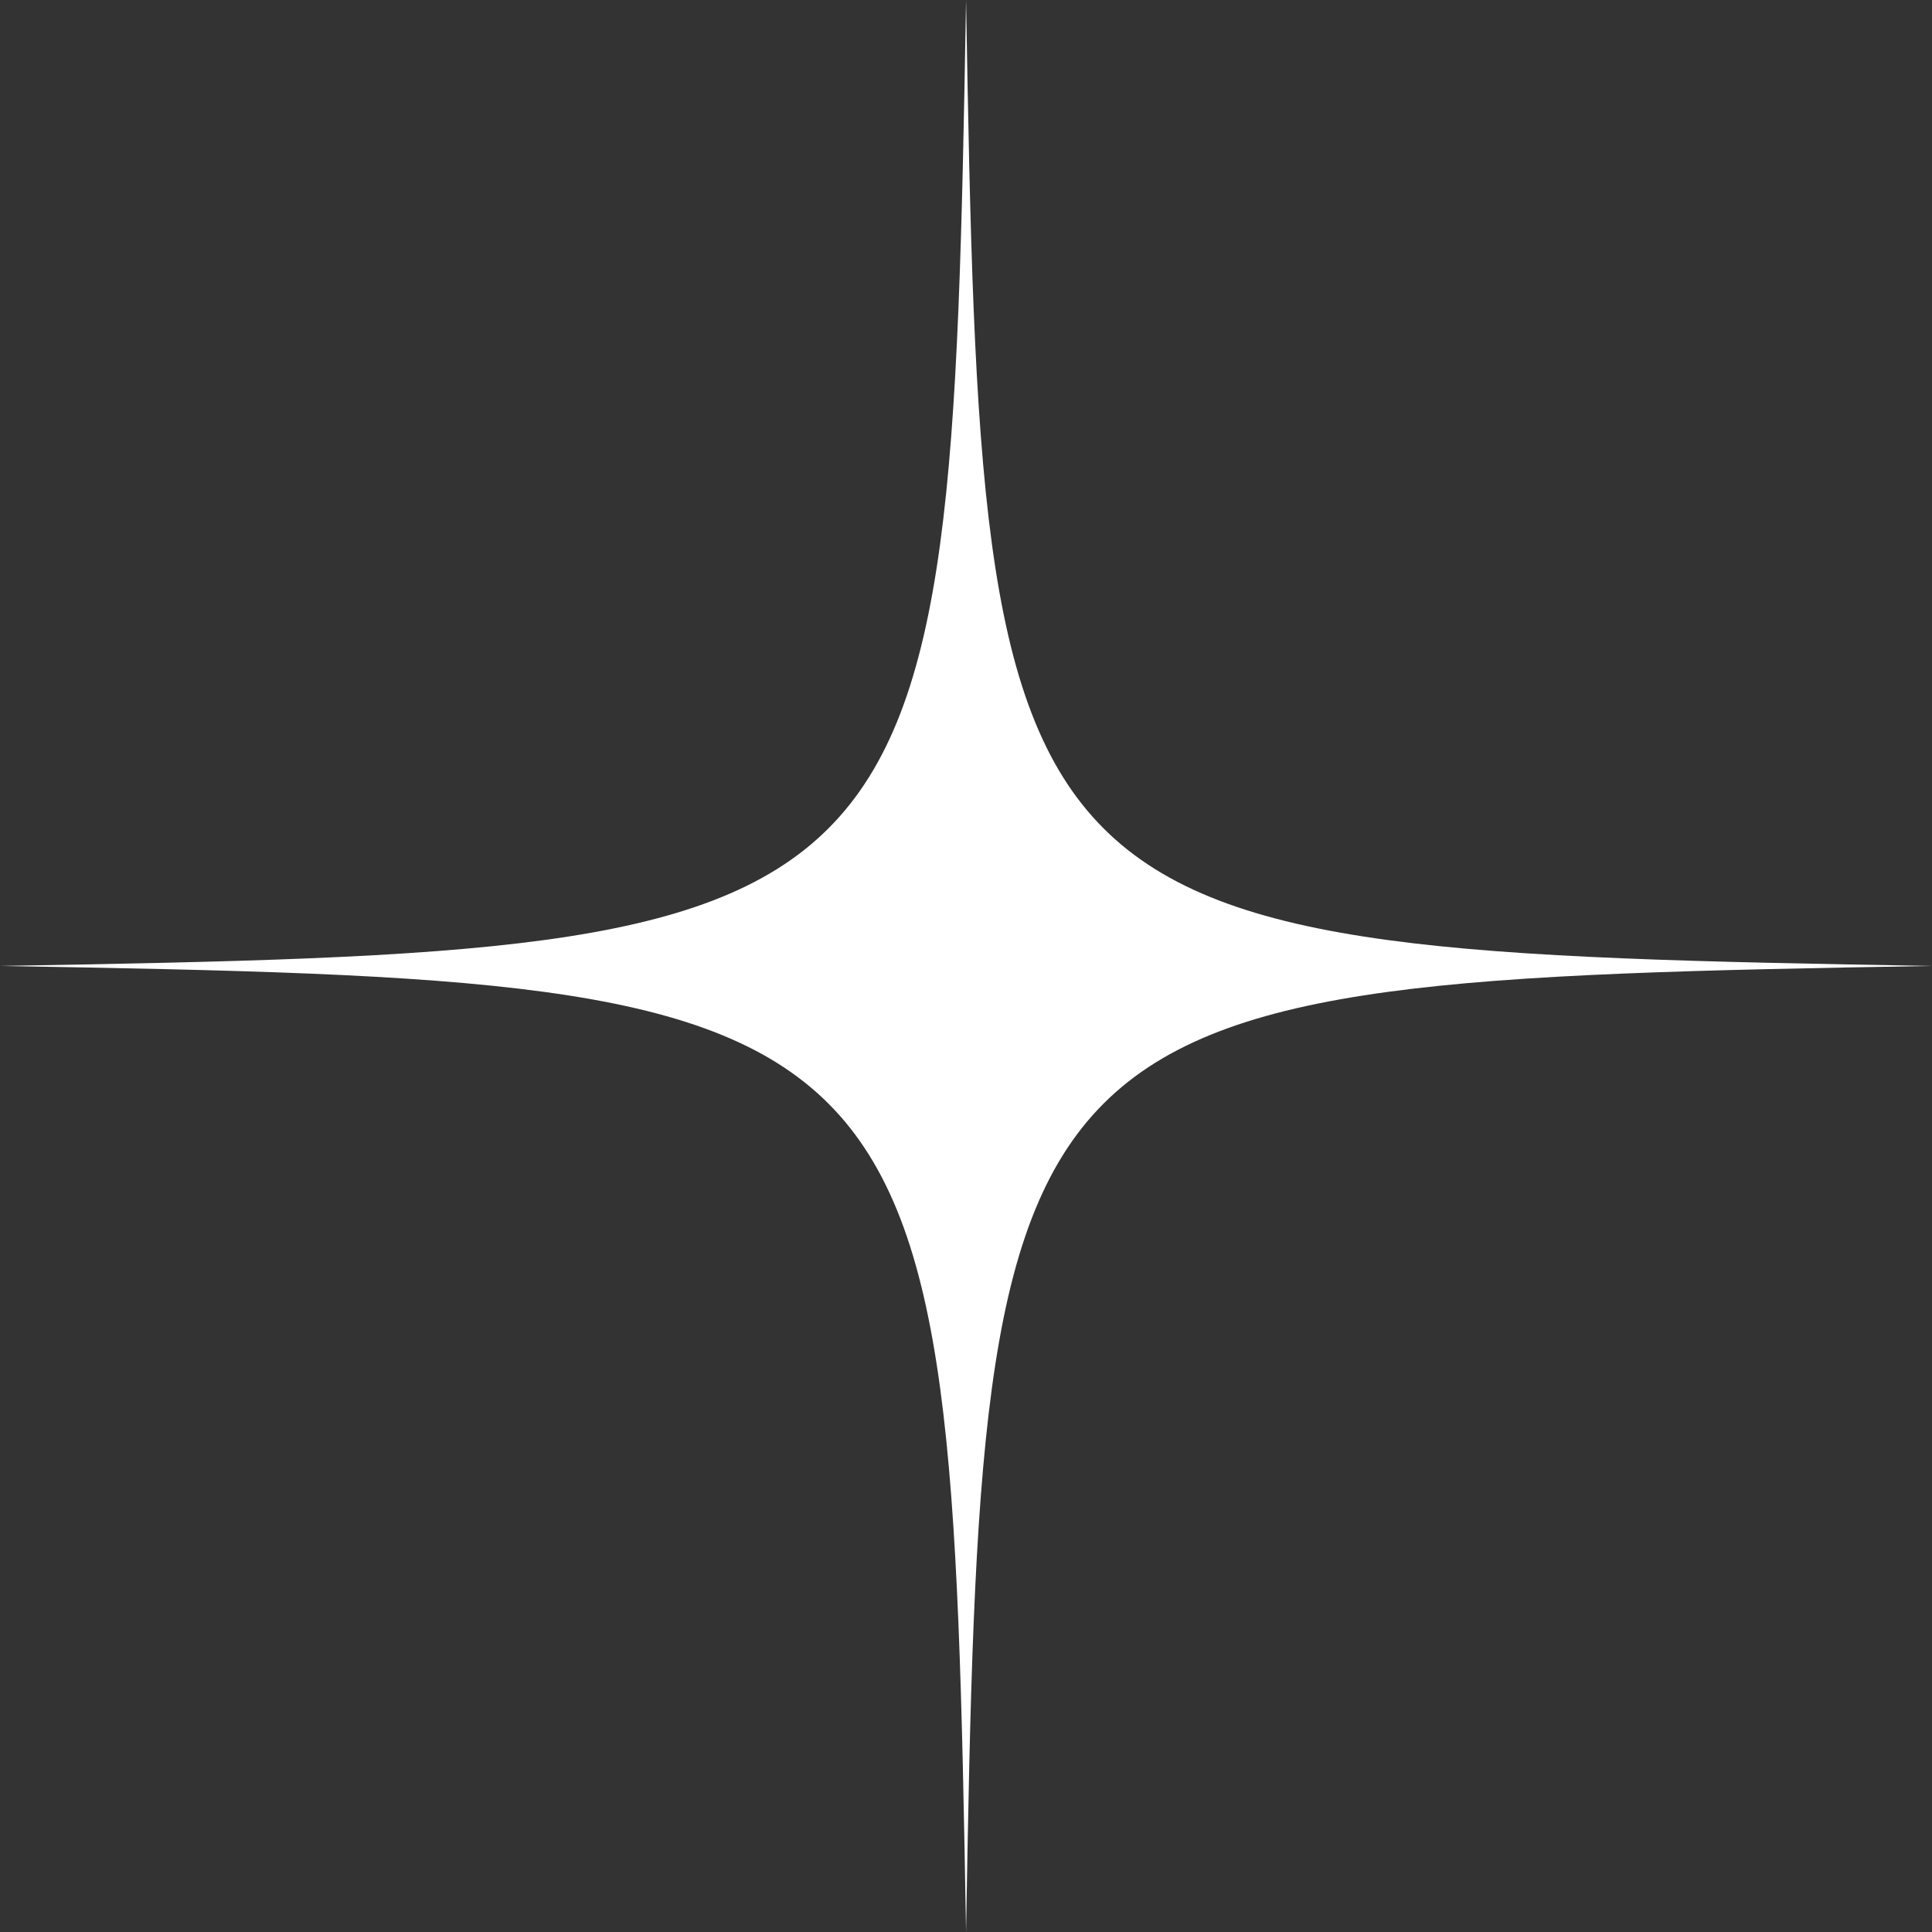
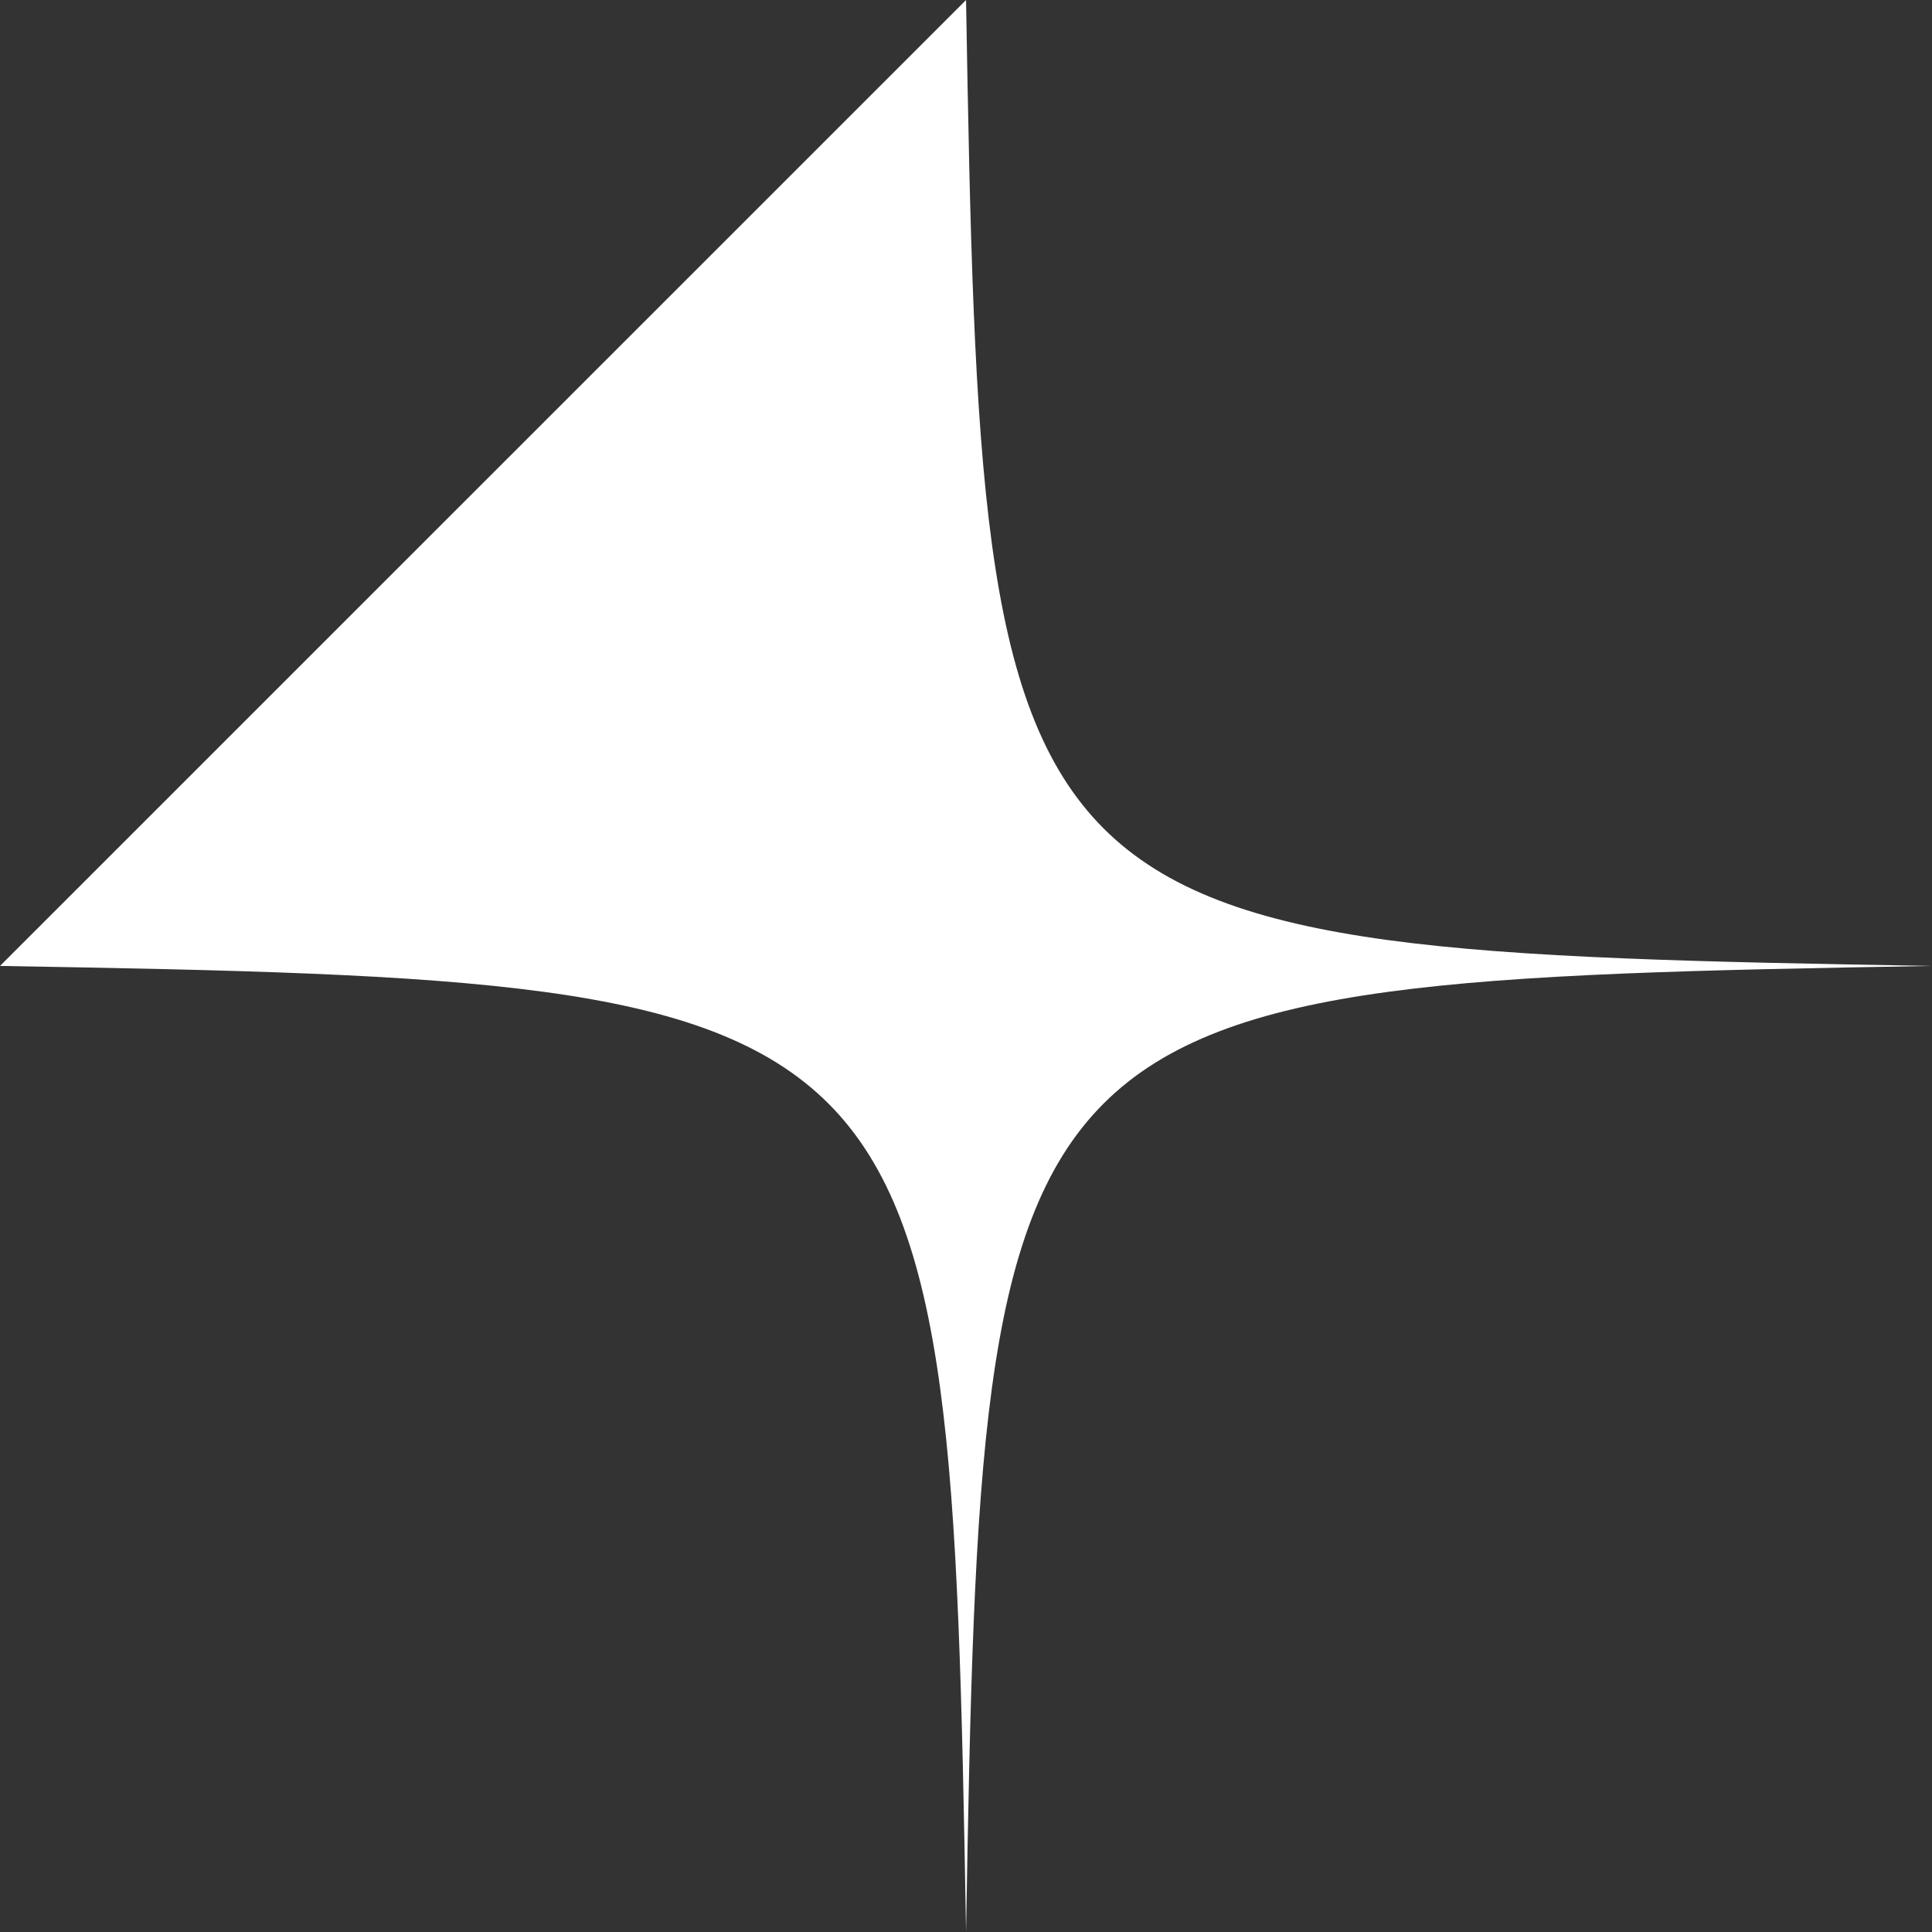
<svg xmlns="http://www.w3.org/2000/svg" fill="#ffffff" height="2040.8" preserveAspectRatio="xMidYMid meet" version="1" viewBox="0.0 0.0 2040.8 2040.8" width="2040.8" zoomAndPan="magnify">
  <rect x="0.0" y="0.0" width="2040.8" height="2040.8" fill="#333333" stroke="none" />
  <g id="change1_1">
-     <path d="M 1020.457 0.008 C 1037.258 989.863 1050.938 1003.535 2040.781 1020.344 C 1050.938 1037.262 1037.258 1050.941 1020.457 2040.789 C 1003.527 1050.941 989.855 1037.262 0 1020.344 C 989.855 1003.535 1003.527 989.863 1020.457 0.008" fill="inherit" fill-rule="evenodd" />
+     <path d="M 1020.457 0.008 C 1037.258 989.863 1050.938 1003.535 2040.781 1020.344 C 1050.938 1037.262 1037.258 1050.941 1020.457 2040.789 C 1003.527 1050.941 989.855 1037.262 0 1020.344 " fill="inherit" fill-rule="evenodd" />
  </g>
</svg>